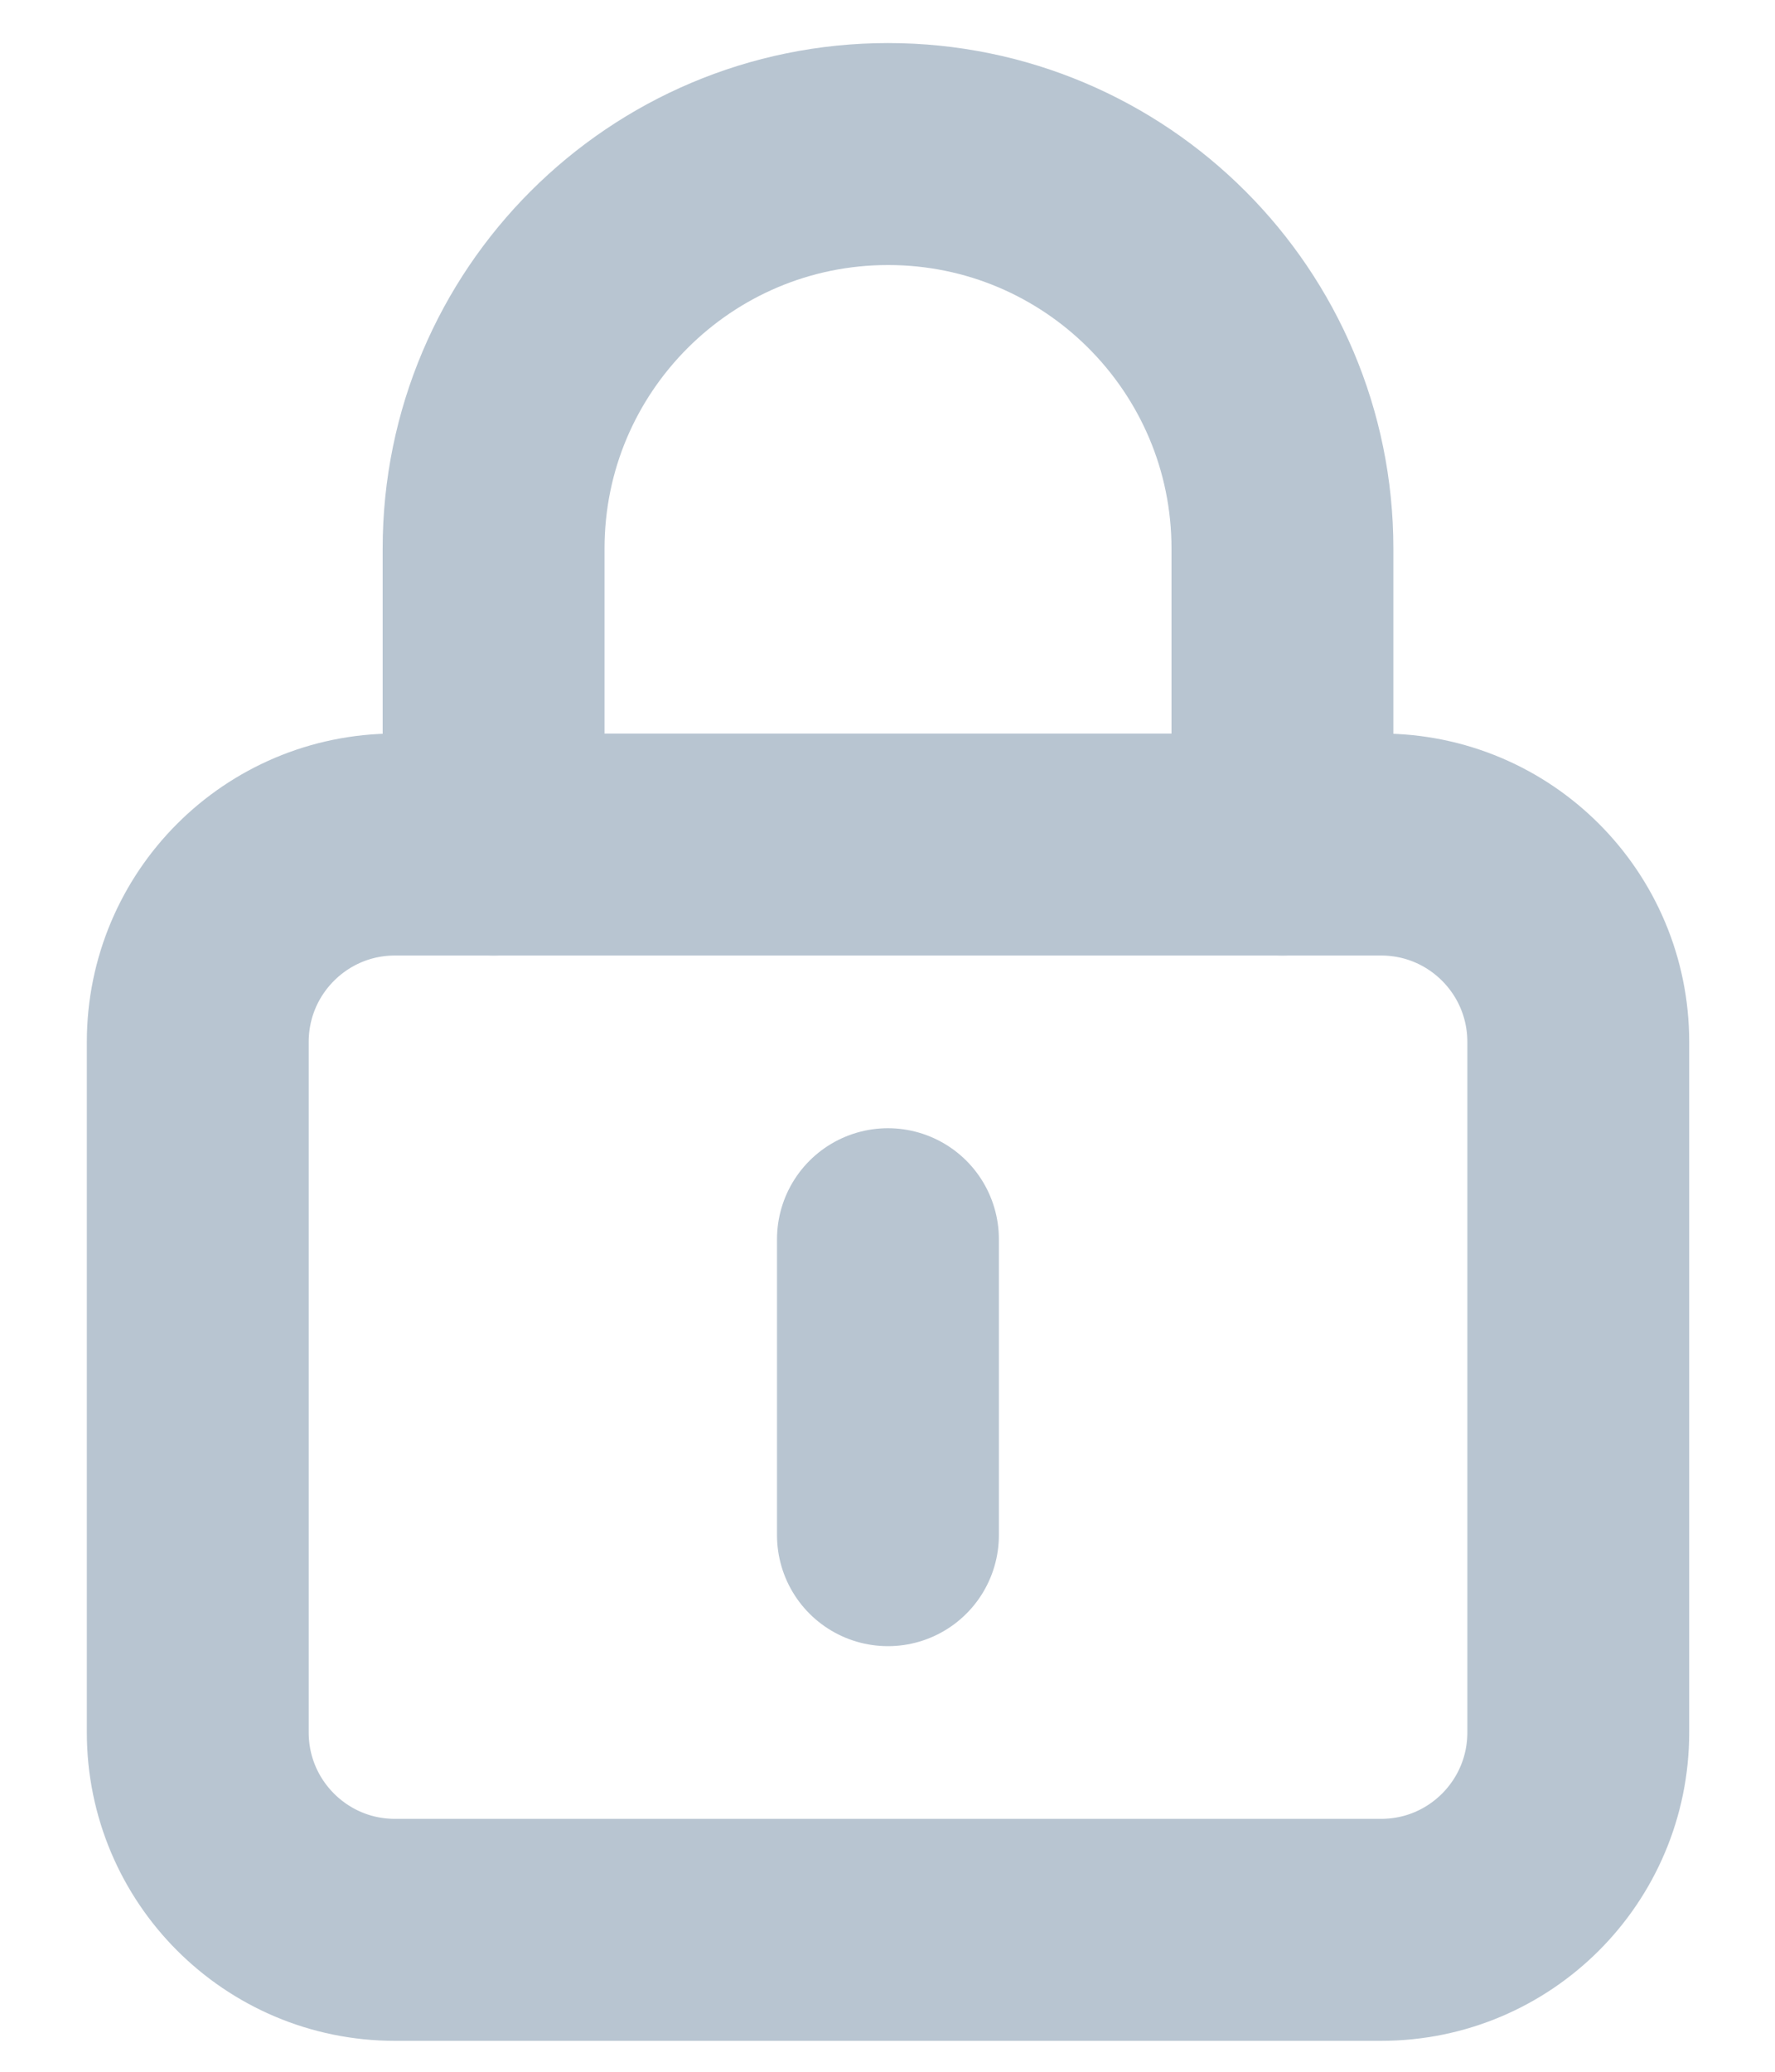
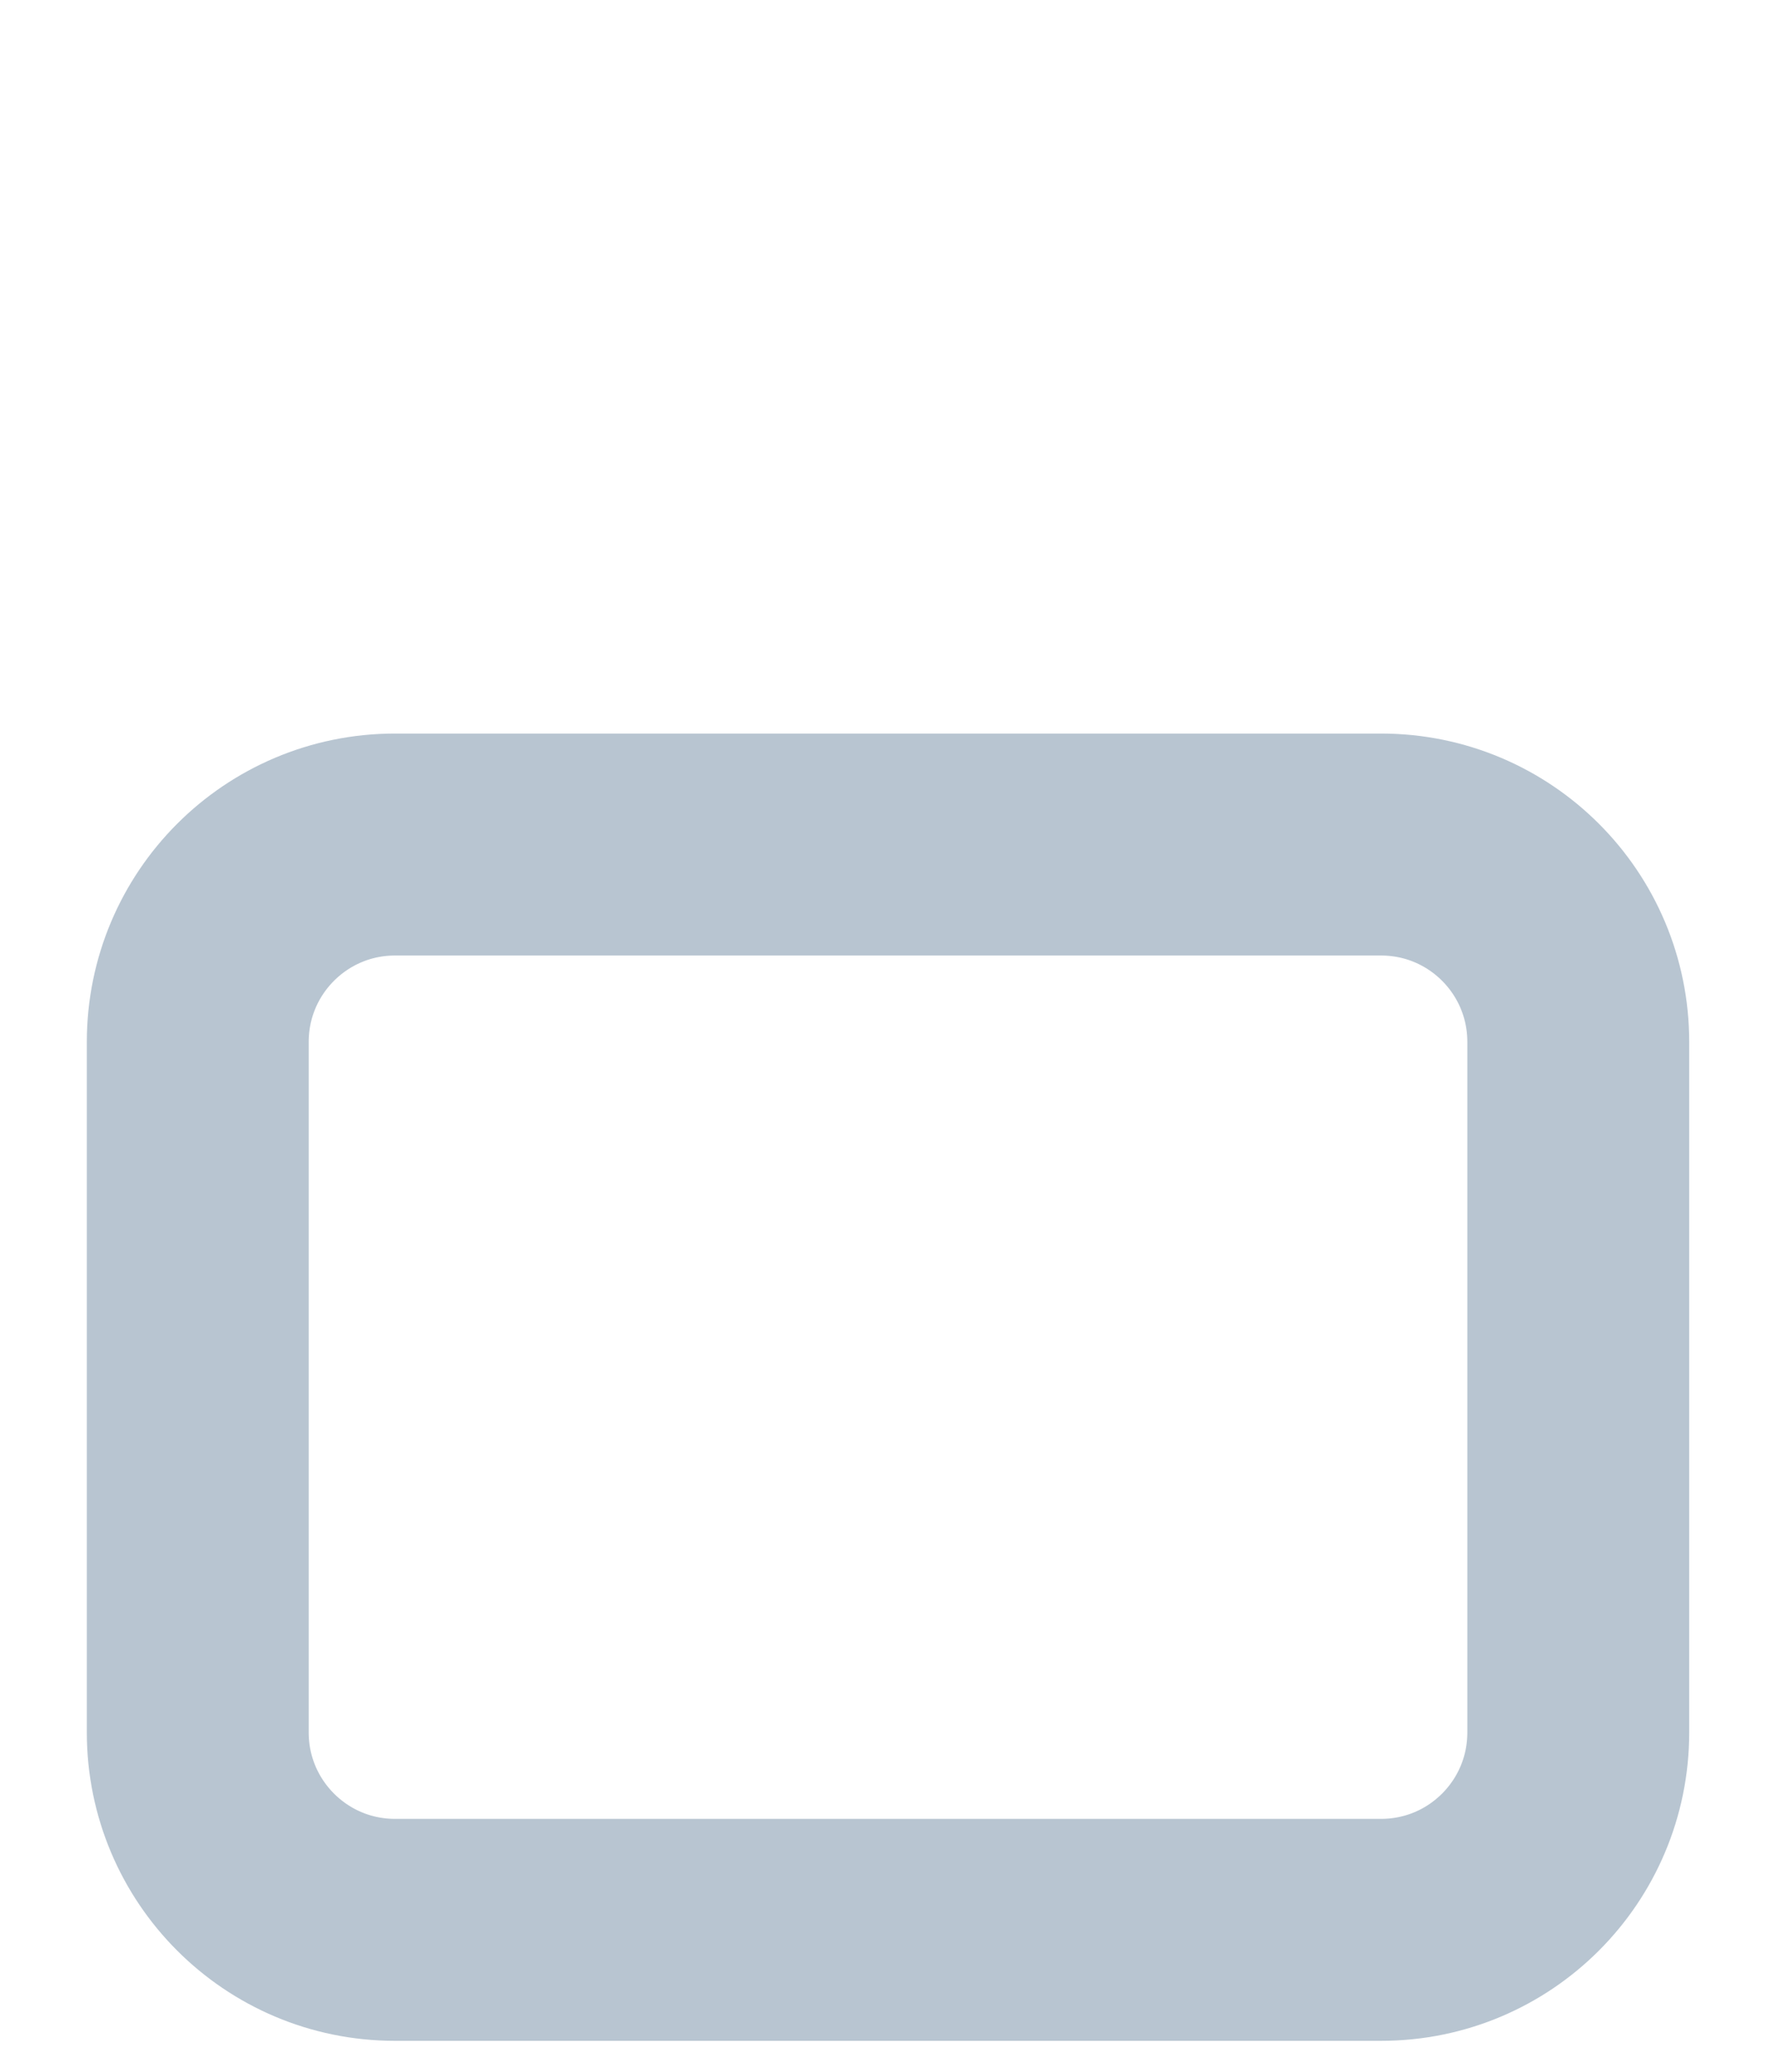
<svg xmlns="http://www.w3.org/2000/svg" width="12" height="14" viewBox="0 0 12 14" fill="none">
-   <path d="M3.337 5.707V3.707V3.707C3.337 2.235 4.531 1.041 6.004 1.041V1.041C7.476 1.041 8.67 2.235 8.67 3.707V3.707V5.707" stroke="#B8C5D1" stroke-width="1.5" stroke-linecap="round" stroke-linejoin="round" />
-   <path d="M6.003 8.374V10.374" stroke="#B8C5D1" stroke-width="1.5" stroke-linecap="round" stroke-linejoin="round" />
  <path fill-rule="evenodd" clip-rule="evenodd" d="M9.337 13.041H2.67C1.934 13.041 1.337 12.444 1.337 11.707V7.041C1.337 6.304 1.934 5.707 2.67 5.707H9.337C10.074 5.707 10.67 6.304 10.67 7.041V11.707C10.67 12.444 10.074 13.041 9.337 13.041Z" stroke="#B8C5D1" stroke-width="1.5" stroke-linecap="round" stroke-linejoin="round" />
</svg>